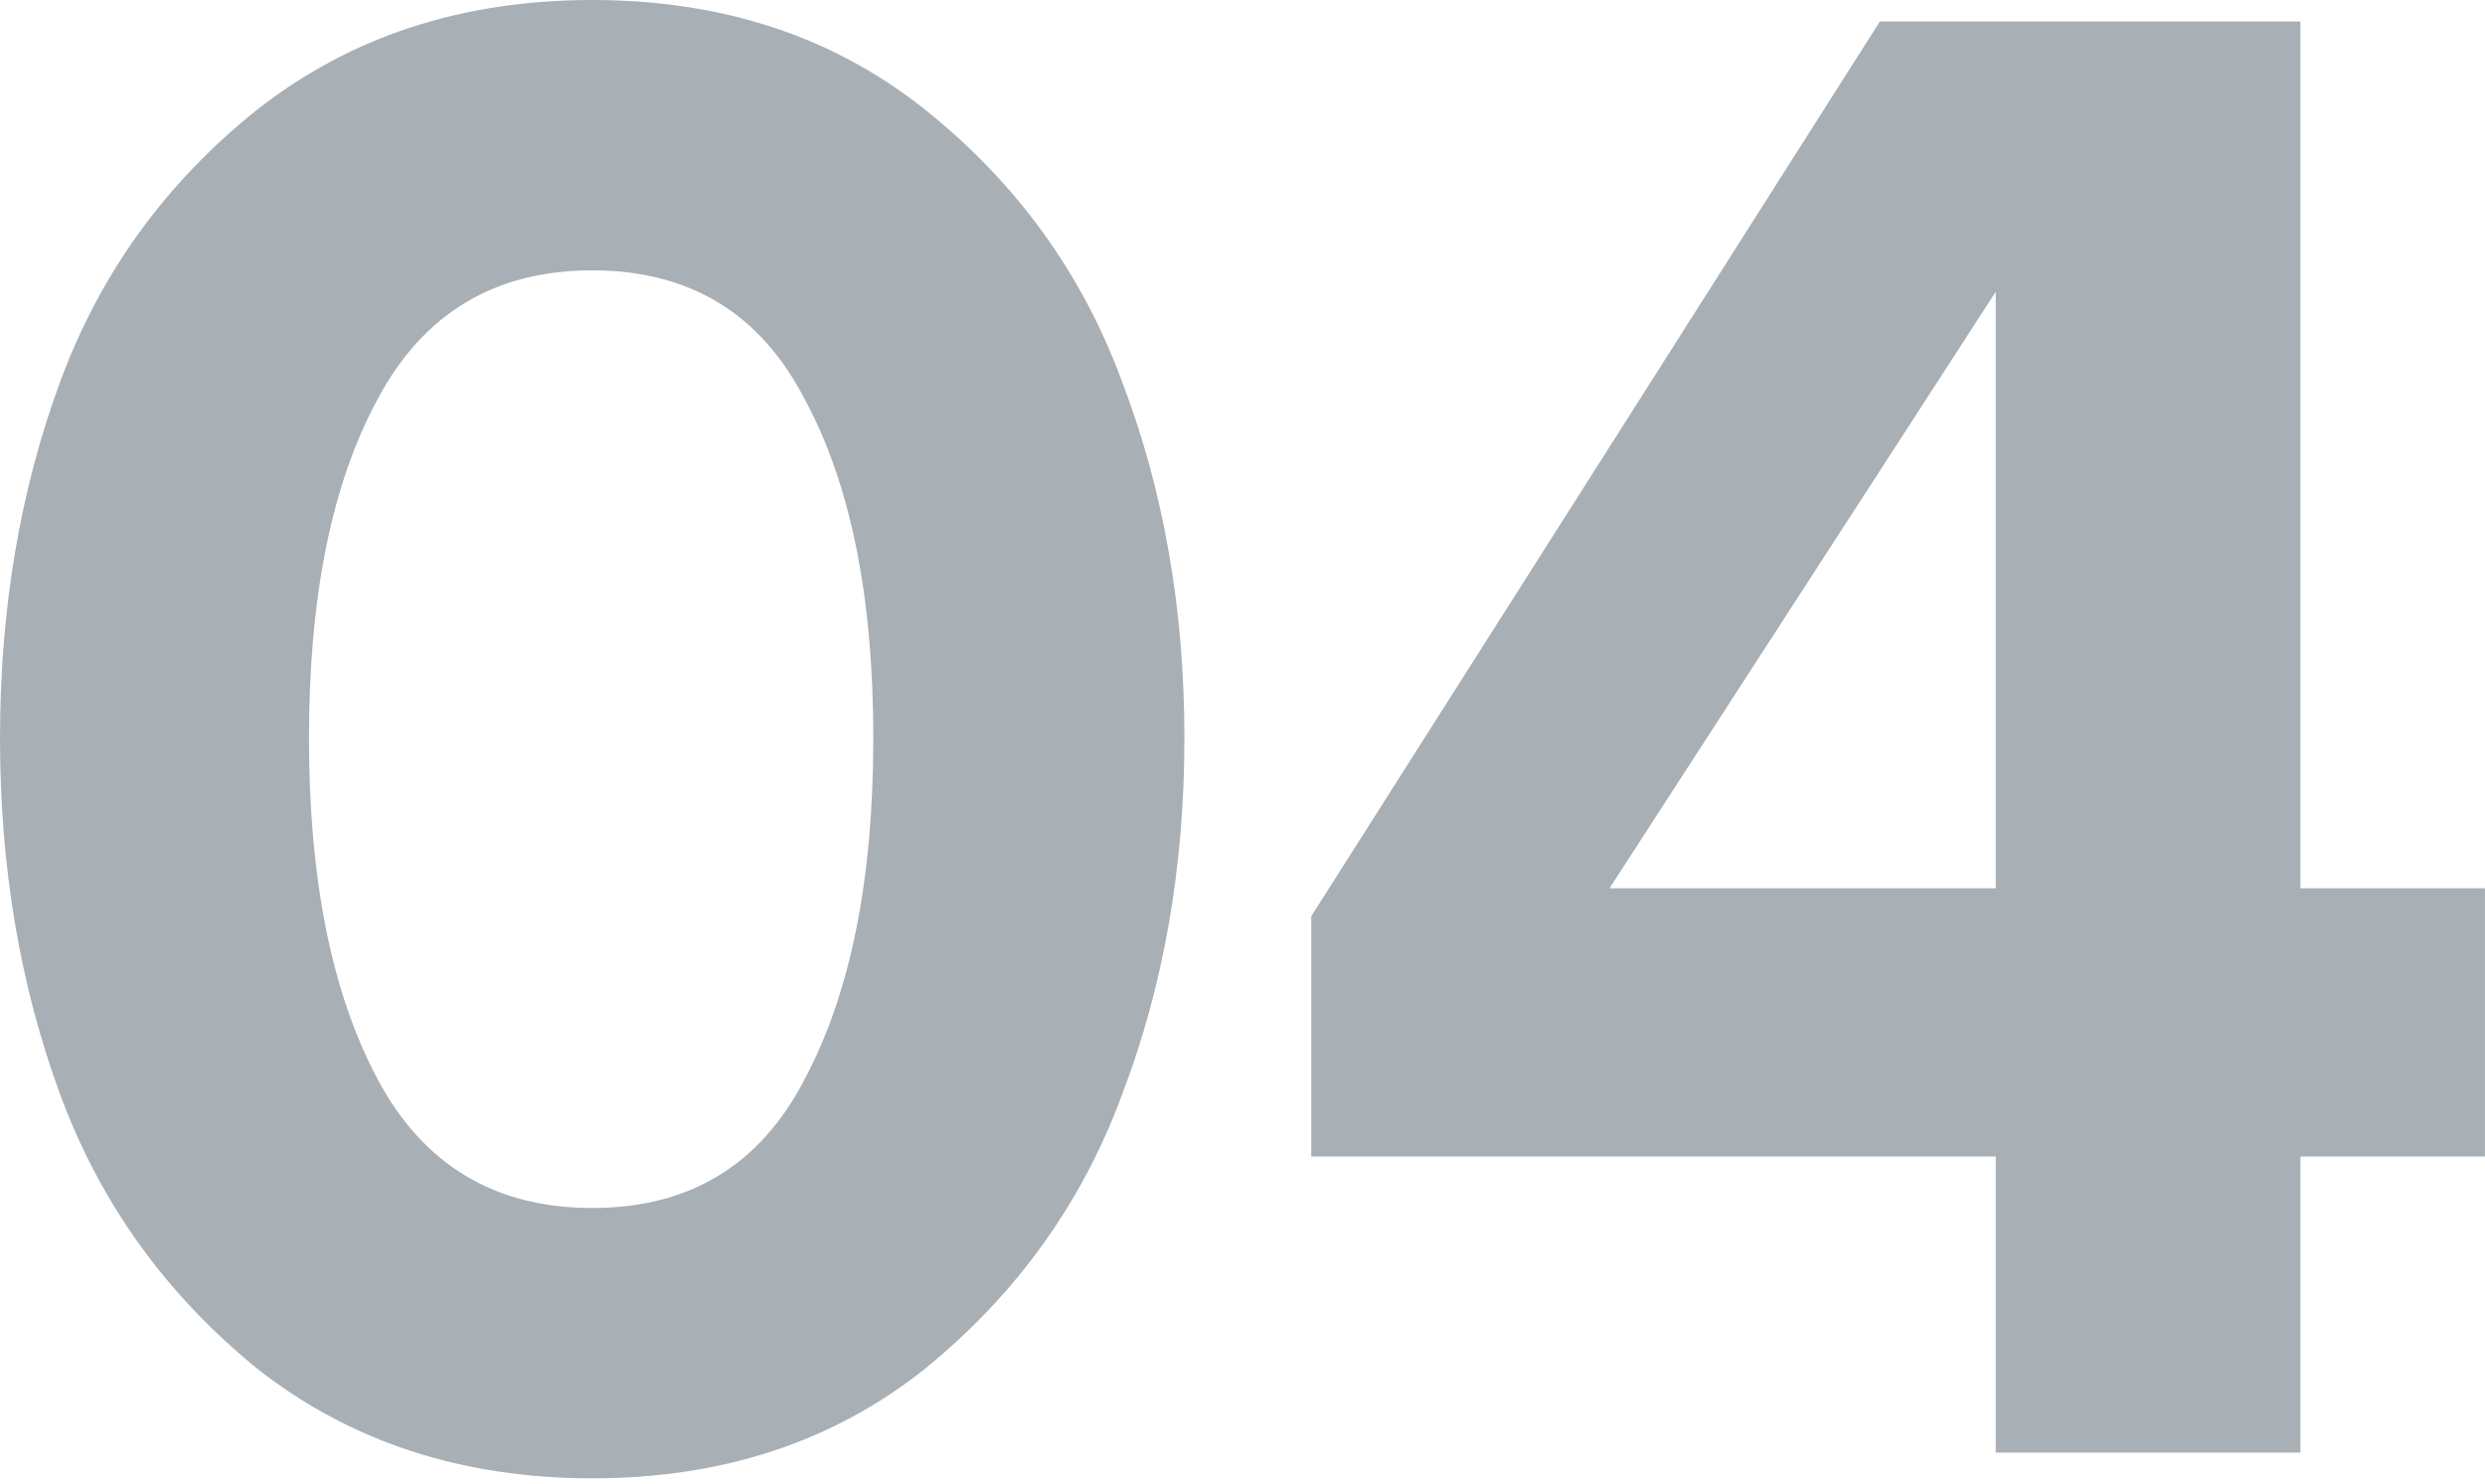
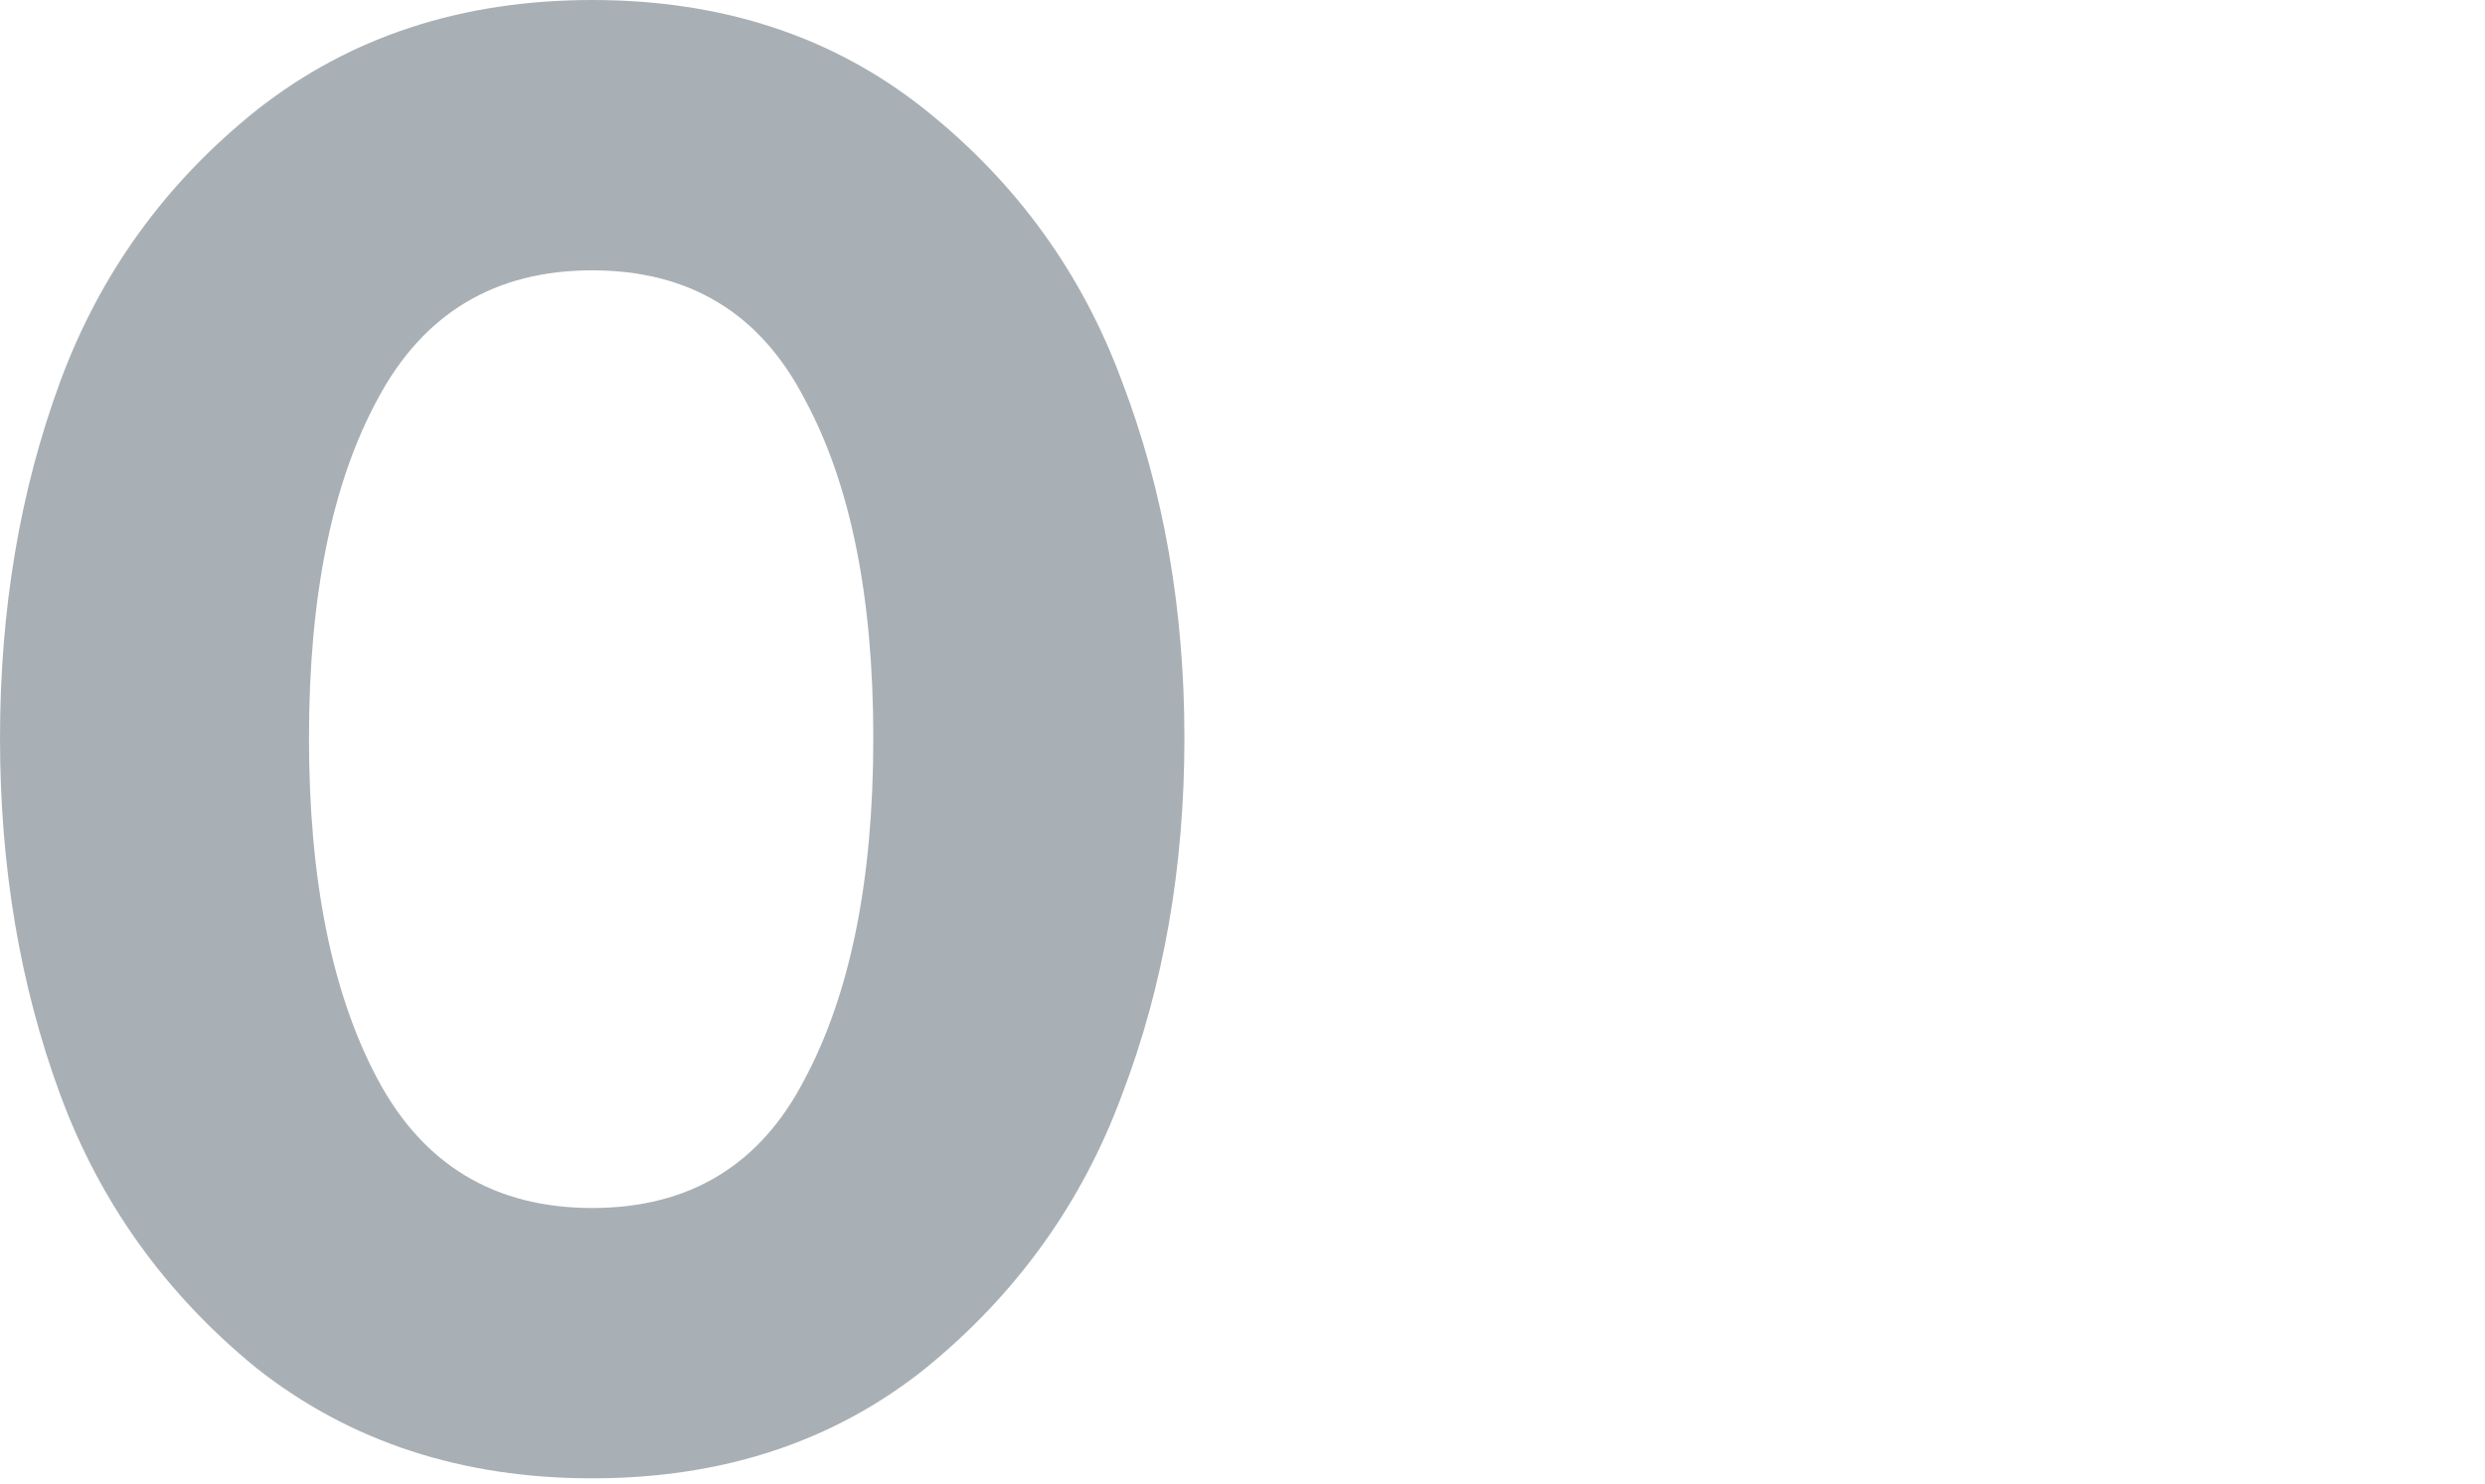
<svg xmlns="http://www.w3.org/2000/svg" width="278" height="166" viewBox="0 0 278 166" fill="none">
  <path d="M103.457 153.146C93.216 161.307 80.814 165.388 66.251 165.388C51.689 165.388 39.207 161.307 28.805 153.146C18.563 144.824 11.202 134.583 6.721 122.421C2.24 110.259 0 96.976 0 82.574C0 68.171 2.24 54.889 6.721 42.727C11.202 30.565 18.563 20.403 28.805 12.242C39.207 4.081 51.689 0 66.251 0C80.814 0 93.216 4.081 103.457 12.242C113.699 20.403 121.06 30.565 125.541 42.727C130.182 54.889 132.502 68.171 132.502 82.574C132.502 96.976 130.182 110.259 125.541 122.421C121.06 134.583 113.699 144.824 103.457 153.146ZM42.247 120.74C47.368 130.342 55.369 135.143 66.251 135.143C77.133 135.143 85.054 130.342 90.015 120.74C95.136 111.139 97.697 98.417 97.697 82.574C97.697 66.731 95.136 54.089 90.015 44.648C85.054 35.046 77.133 30.245 66.251 30.245C55.369 30.245 47.368 35.046 42.247 44.648C37.126 54.089 34.566 66.731 34.566 82.574C34.566 98.417 37.126 111.139 42.247 120.74Z" fill="#A9B0B5" />
-   <path d="M257.352 162.507H223.266V129.382H146.693V102.497L210.304 2.4H257.352V99.377H277.995V129.382H257.352V162.507ZM223.266 99.377V32.645L180.058 99.377H223.266Z" fill="#A9B0B5" />
</svg>